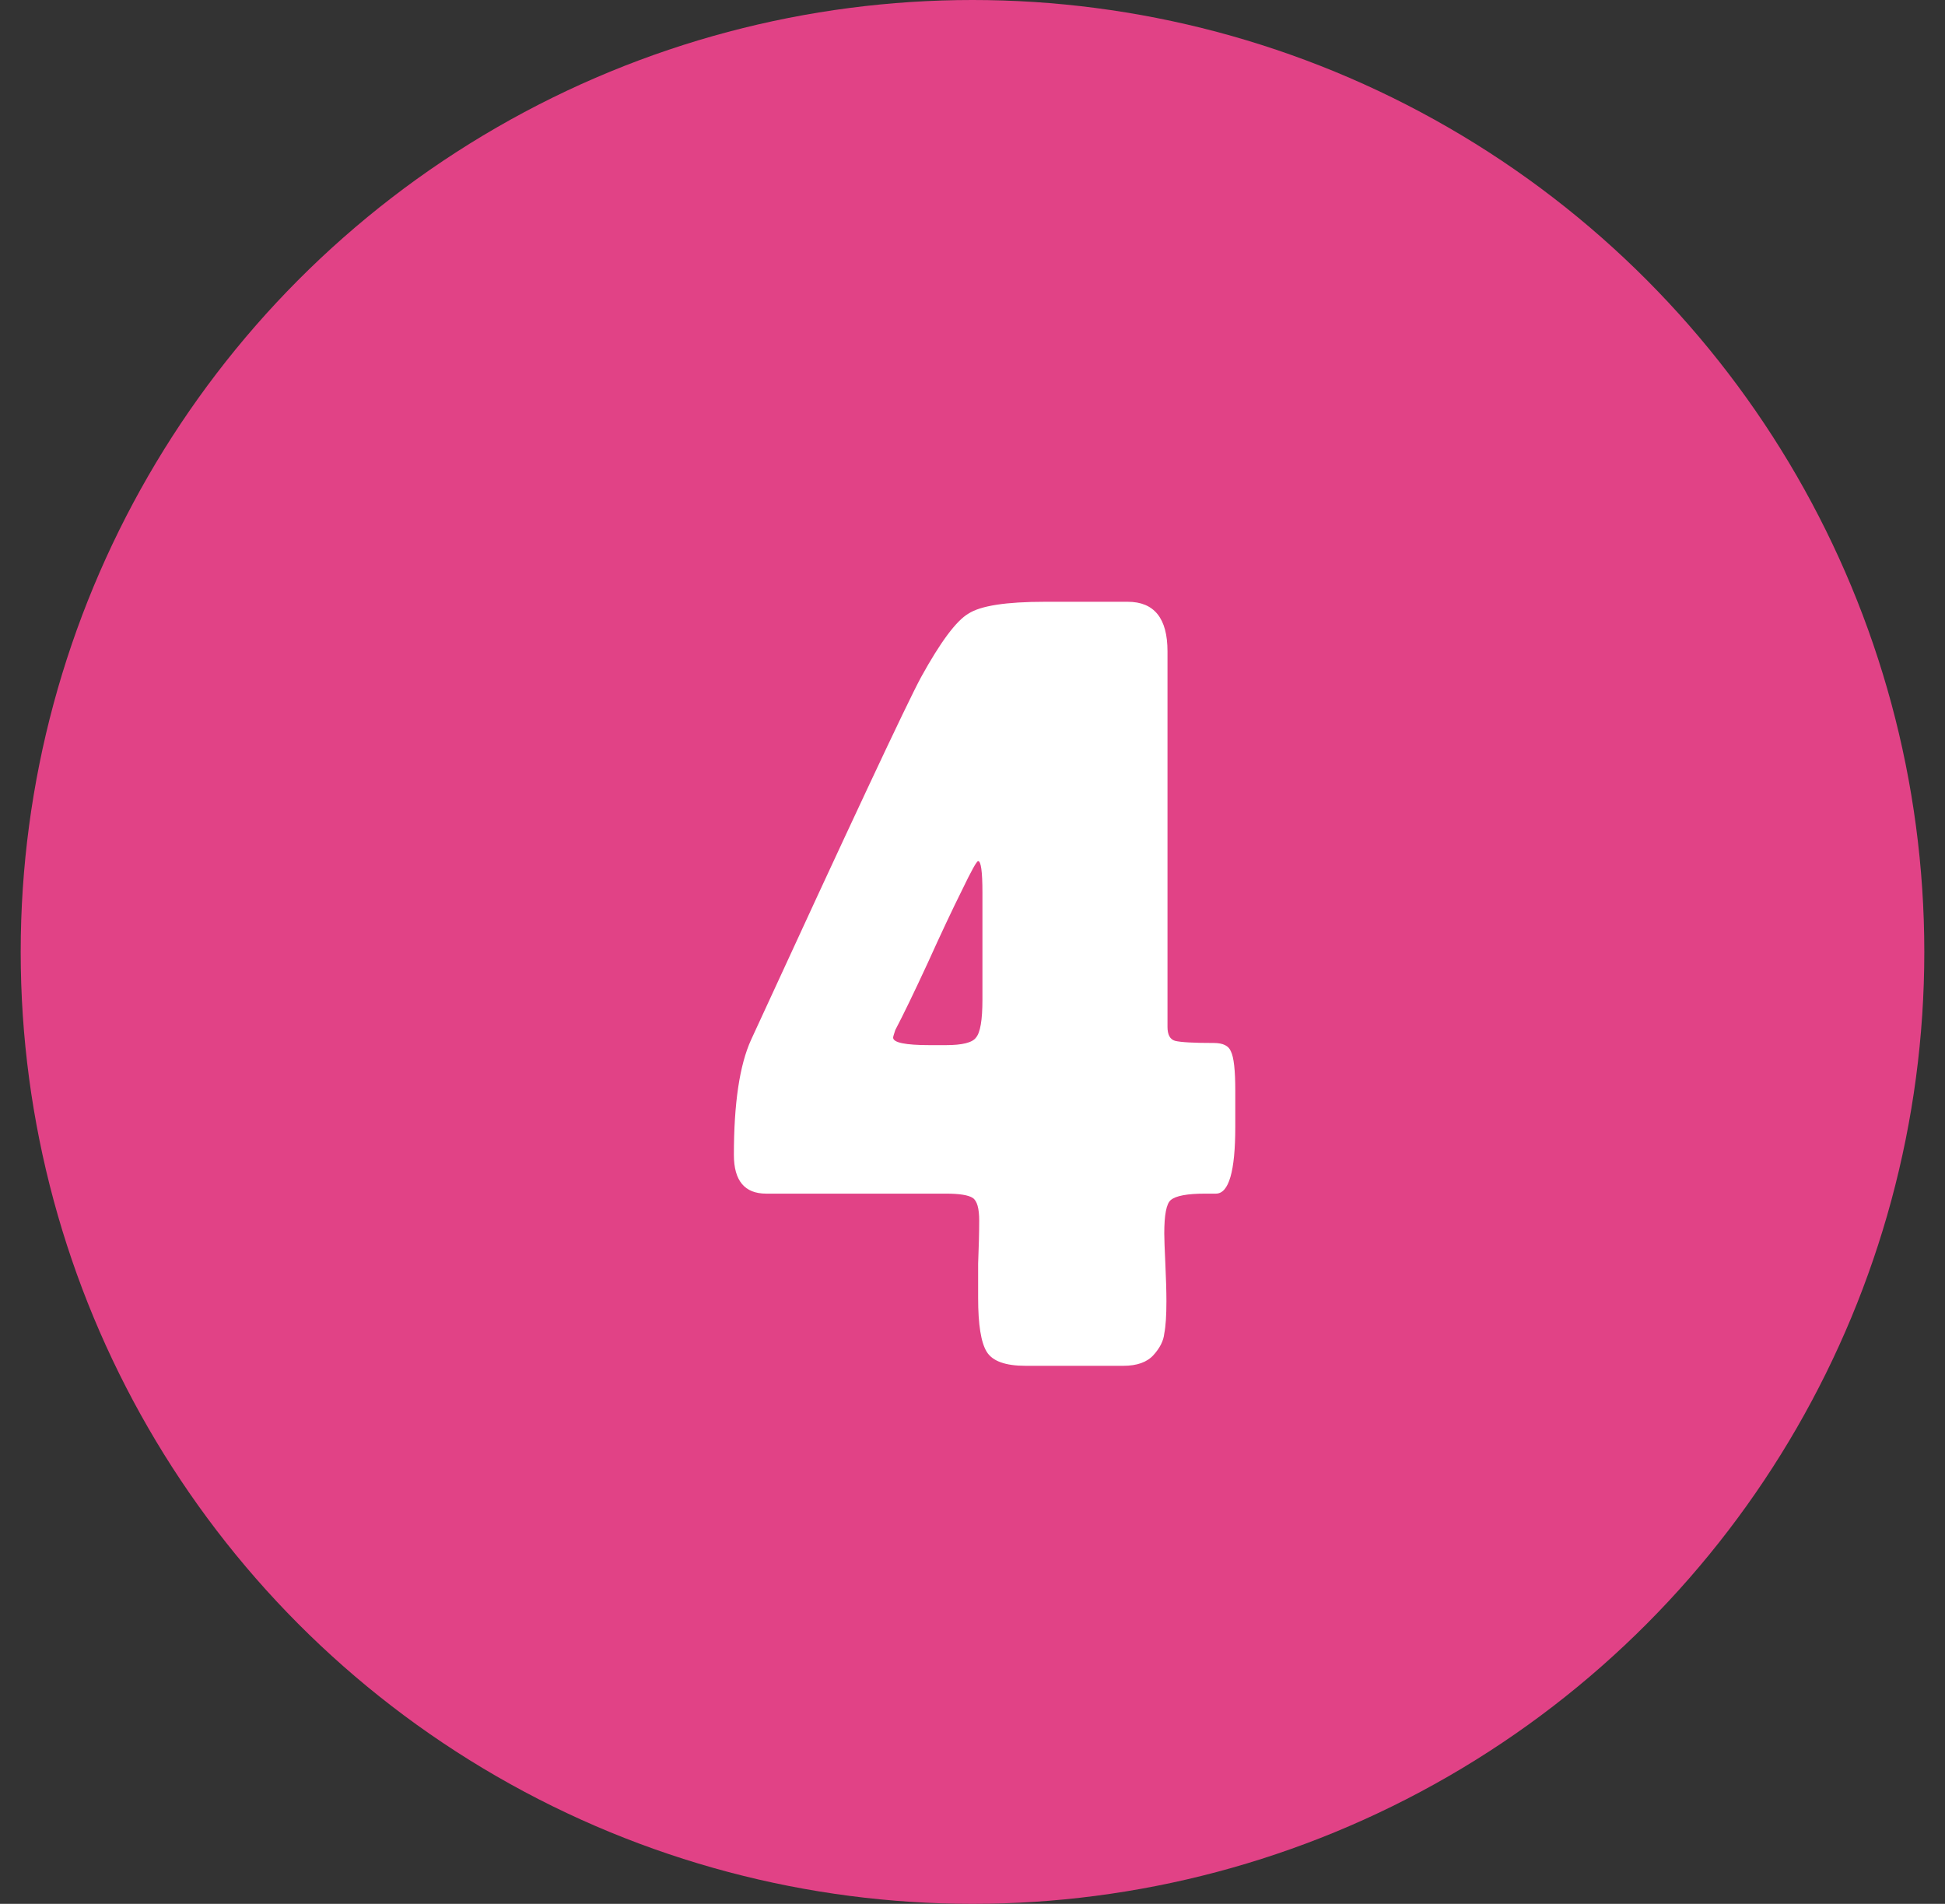
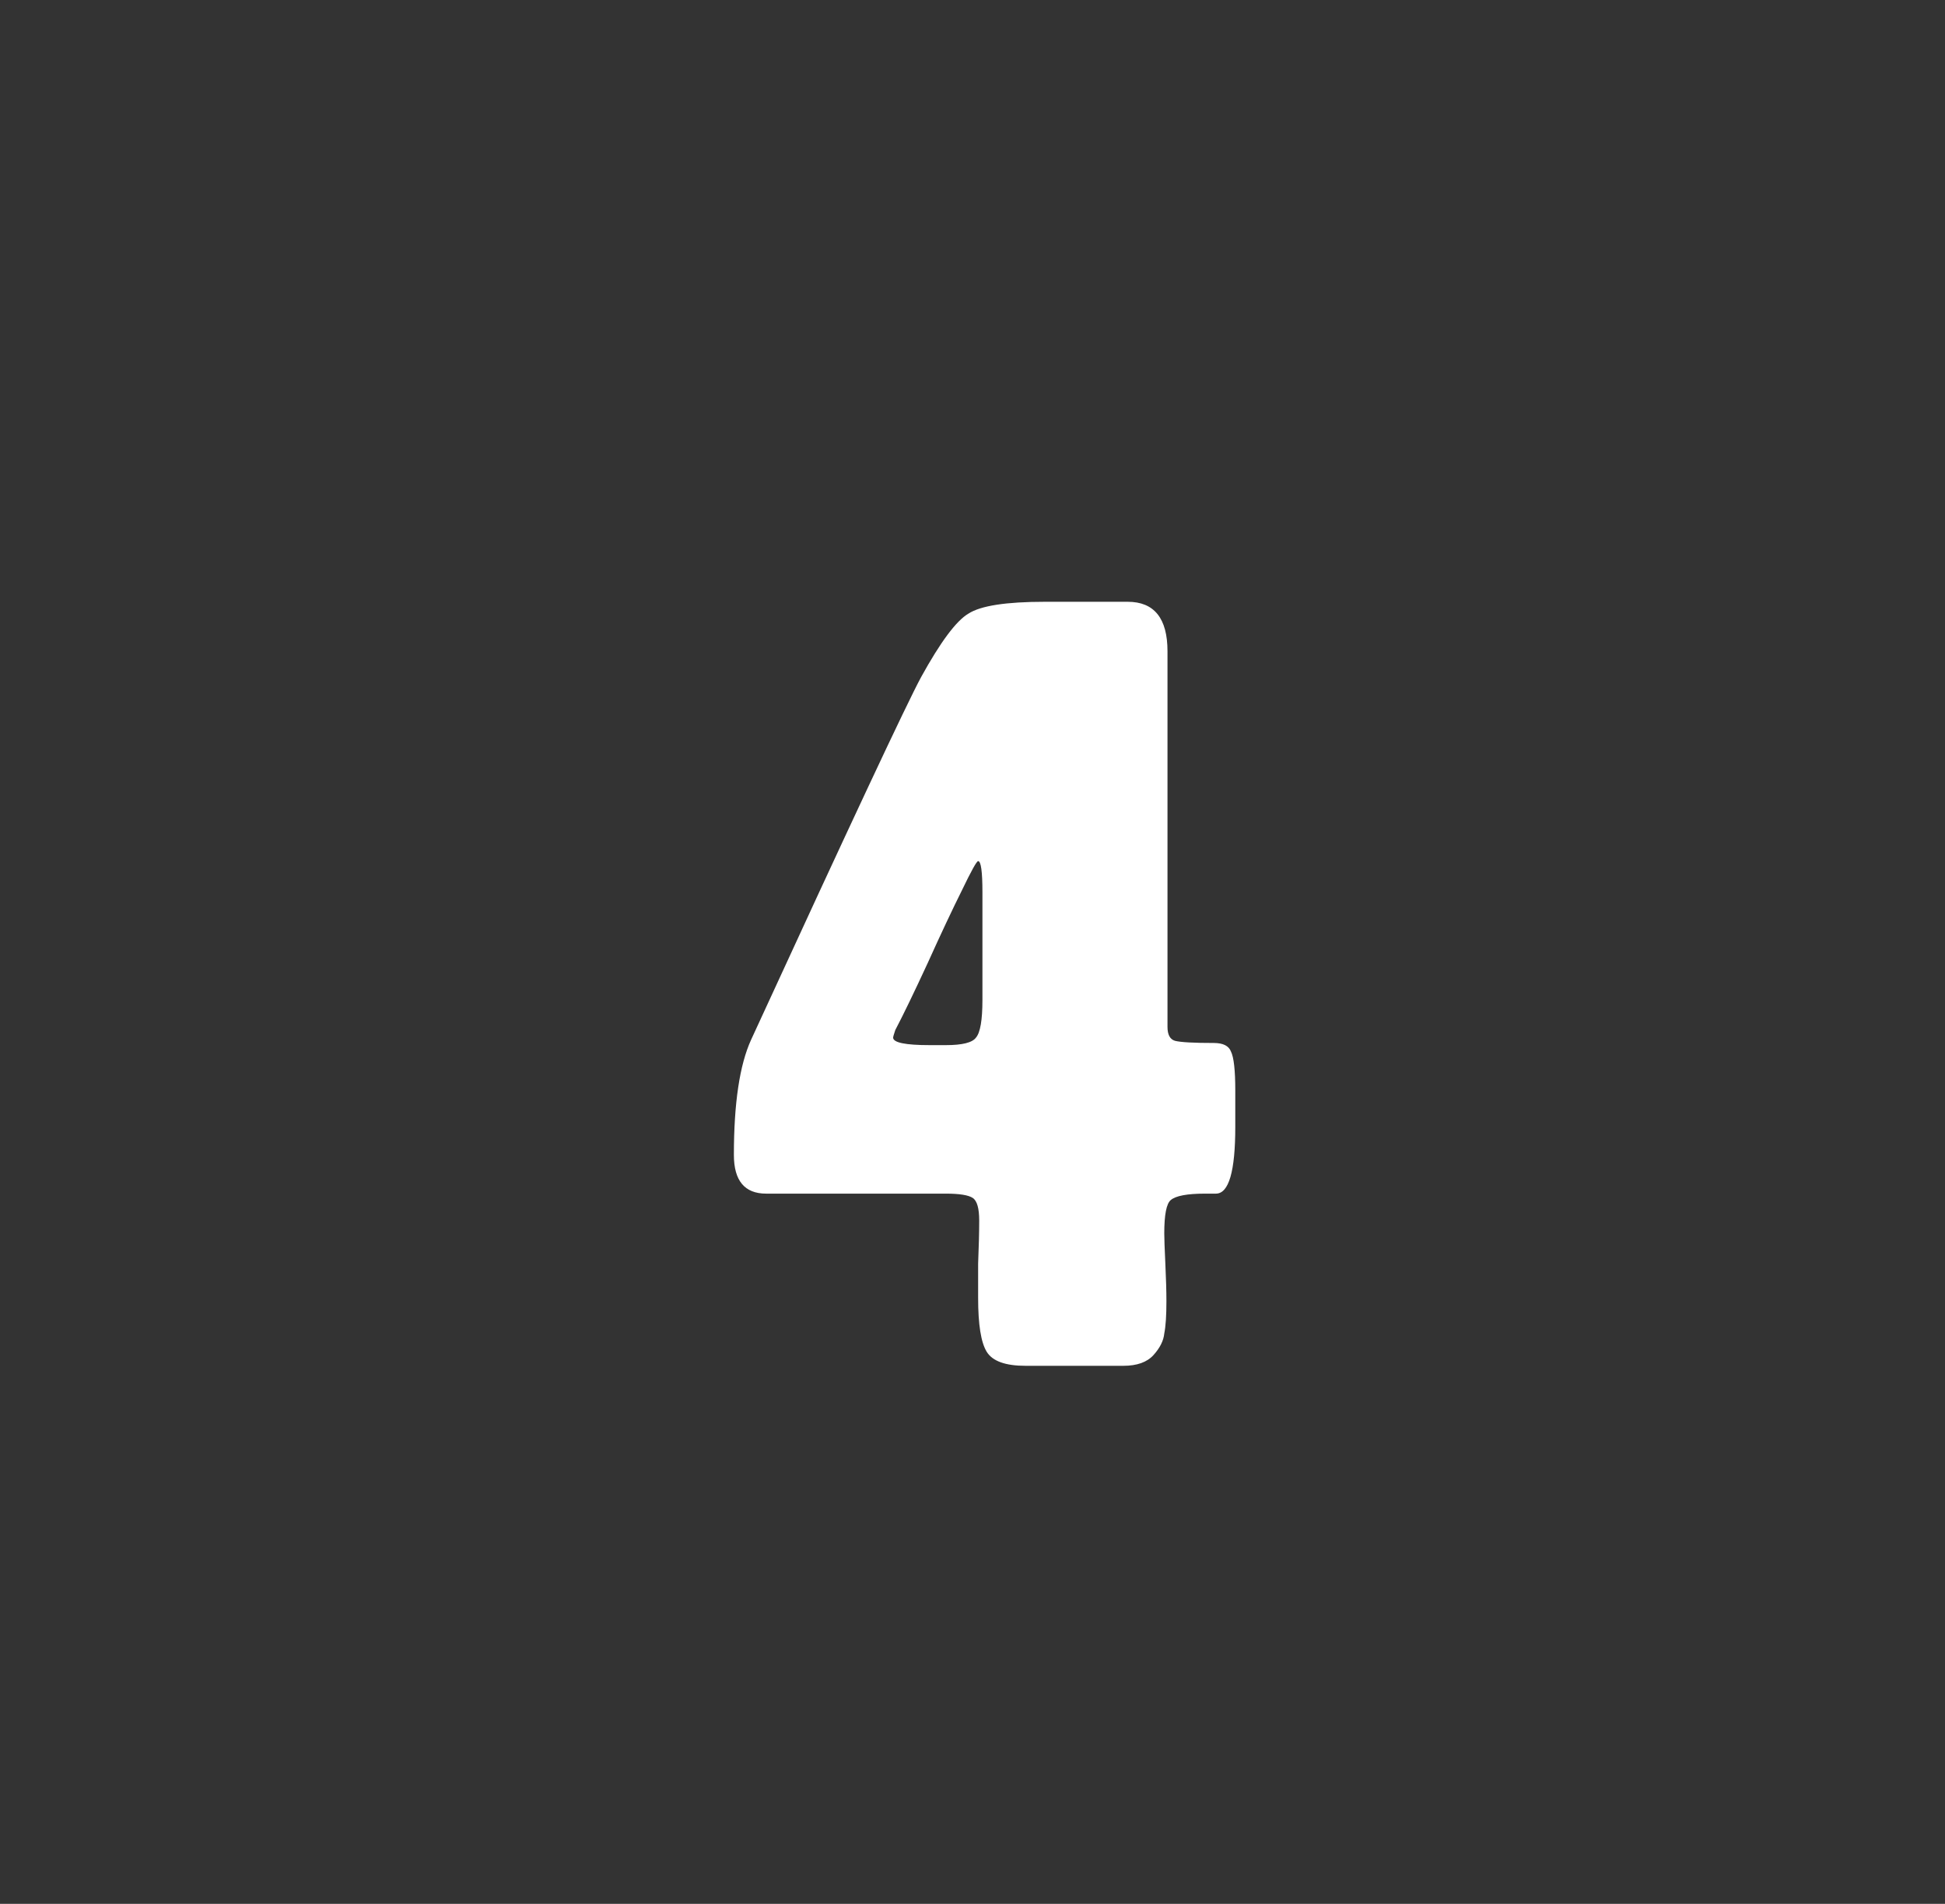
<svg xmlns="http://www.w3.org/2000/svg" width="47" height="46" viewBox="0 0 47 46" fill="none">
  <rect x="0" y="0" width="47" height="46" fill="#333333" stroke="none" />
-   <circle cx="23.5" cy="23" r="23" fill="#E14286" />
  <path d="M22.856 28.84H18.514C17.994 28.84 17.734 28.528 17.734 27.904C17.734 26.656 17.873 25.729 18.15 25.122C20.542 19.922 21.911 17.001 22.258 16.36C22.726 15.511 23.107 14.999 23.402 14.826C23.697 14.635 24.312 14.54 25.248 14.54H27.25C27.891 14.54 28.212 14.939 28.212 15.736V24.81C28.212 25.001 28.273 25.113 28.394 25.148C28.533 25.183 28.845 25.2 29.33 25.2C29.555 25.2 29.694 25.269 29.746 25.408C29.815 25.547 29.85 25.859 29.85 26.344V27.228C29.85 28.303 29.694 28.84 29.382 28.84H29.122C28.689 28.84 28.411 28.892 28.29 28.996C28.186 29.083 28.134 29.351 28.134 29.802C28.134 29.923 28.143 30.166 28.16 30.53C28.177 30.894 28.186 31.197 28.186 31.44C28.186 31.787 28.169 32.047 28.134 32.22C28.117 32.393 28.03 32.567 27.874 32.74C27.718 32.913 27.475 33 27.146 33H24.78C24.295 33 23.983 32.887 23.844 32.662C23.705 32.437 23.636 32.003 23.636 31.362C23.636 31.223 23.636 30.946 23.636 30.53C23.653 30.114 23.662 29.767 23.662 29.49C23.662 29.195 23.61 29.013 23.506 28.944C23.402 28.875 23.185 28.84 22.856 28.84ZM23.74 23.25V21.56C23.74 21.057 23.705 20.806 23.636 20.806C23.601 20.806 23.471 21.04 23.246 21.508C23.021 21.959 22.743 22.548 22.414 23.276C22.085 23.987 21.825 24.524 21.634 24.888C21.599 24.992 21.582 25.053 21.582 25.07C21.582 25.191 21.877 25.252 22.466 25.252H22.856C23.255 25.252 23.497 25.191 23.584 25.07C23.688 24.949 23.74 24.645 23.74 24.16V23.25Z" fill="white" />
</svg>